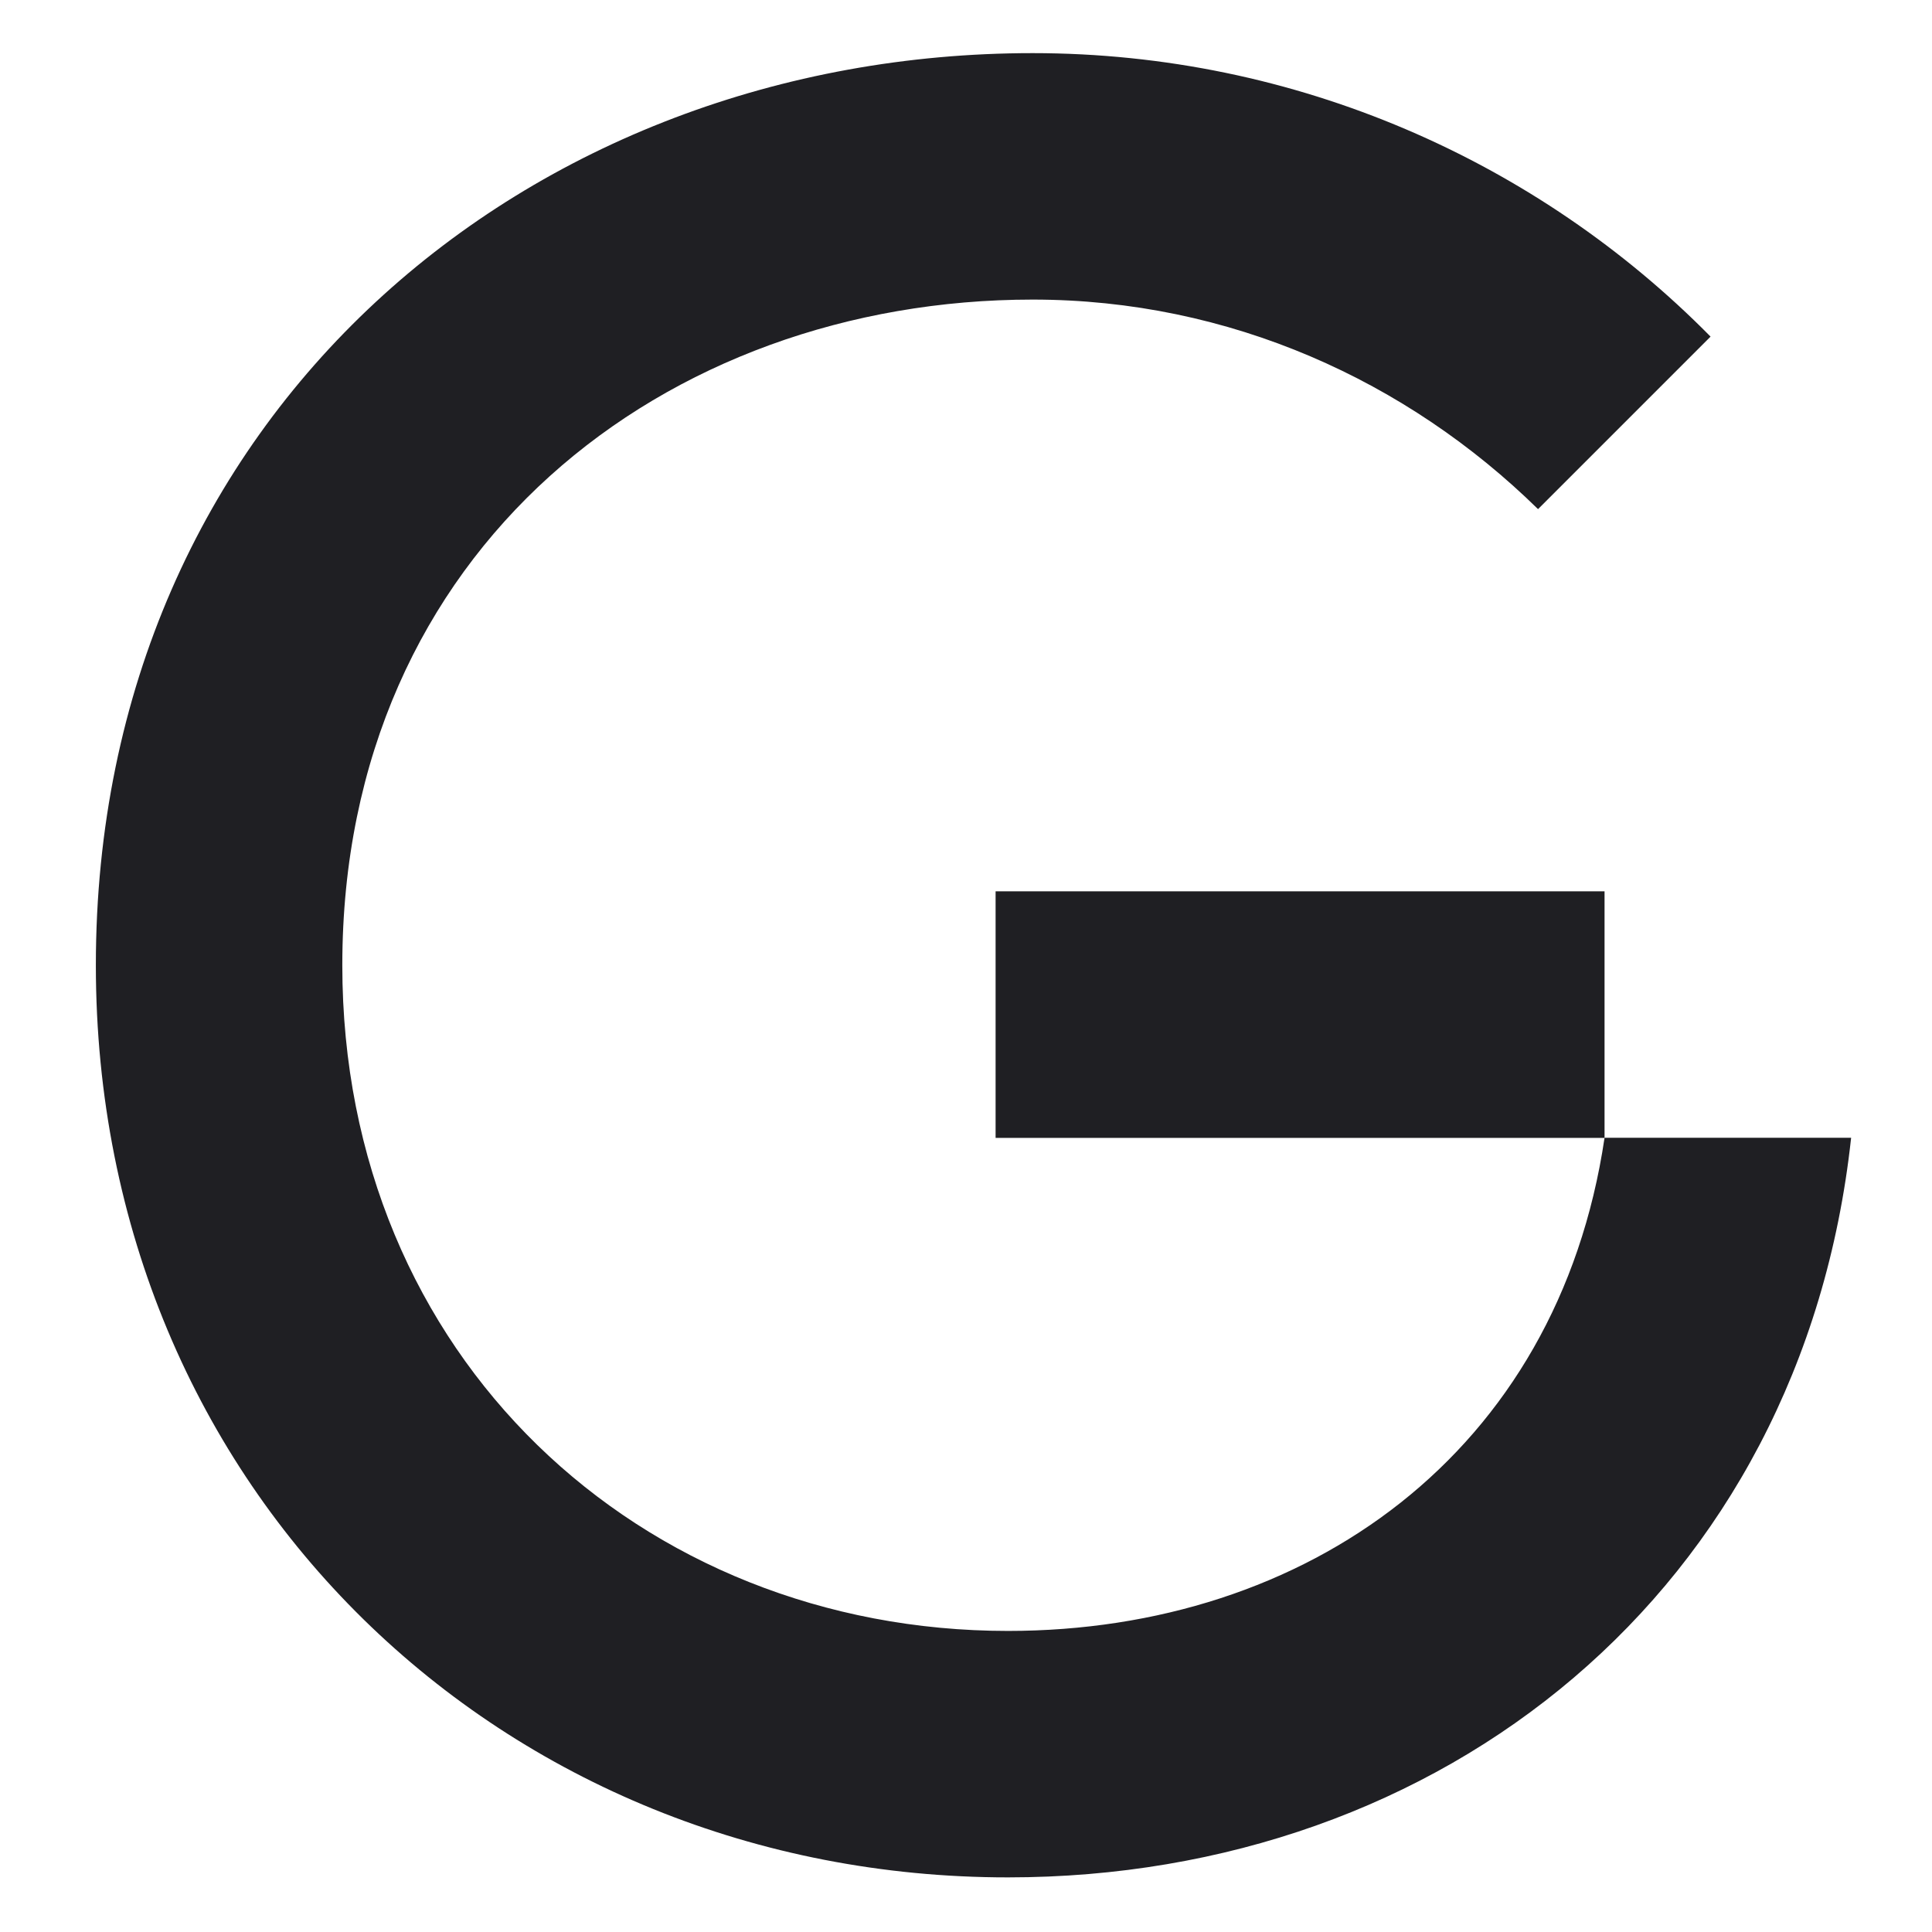
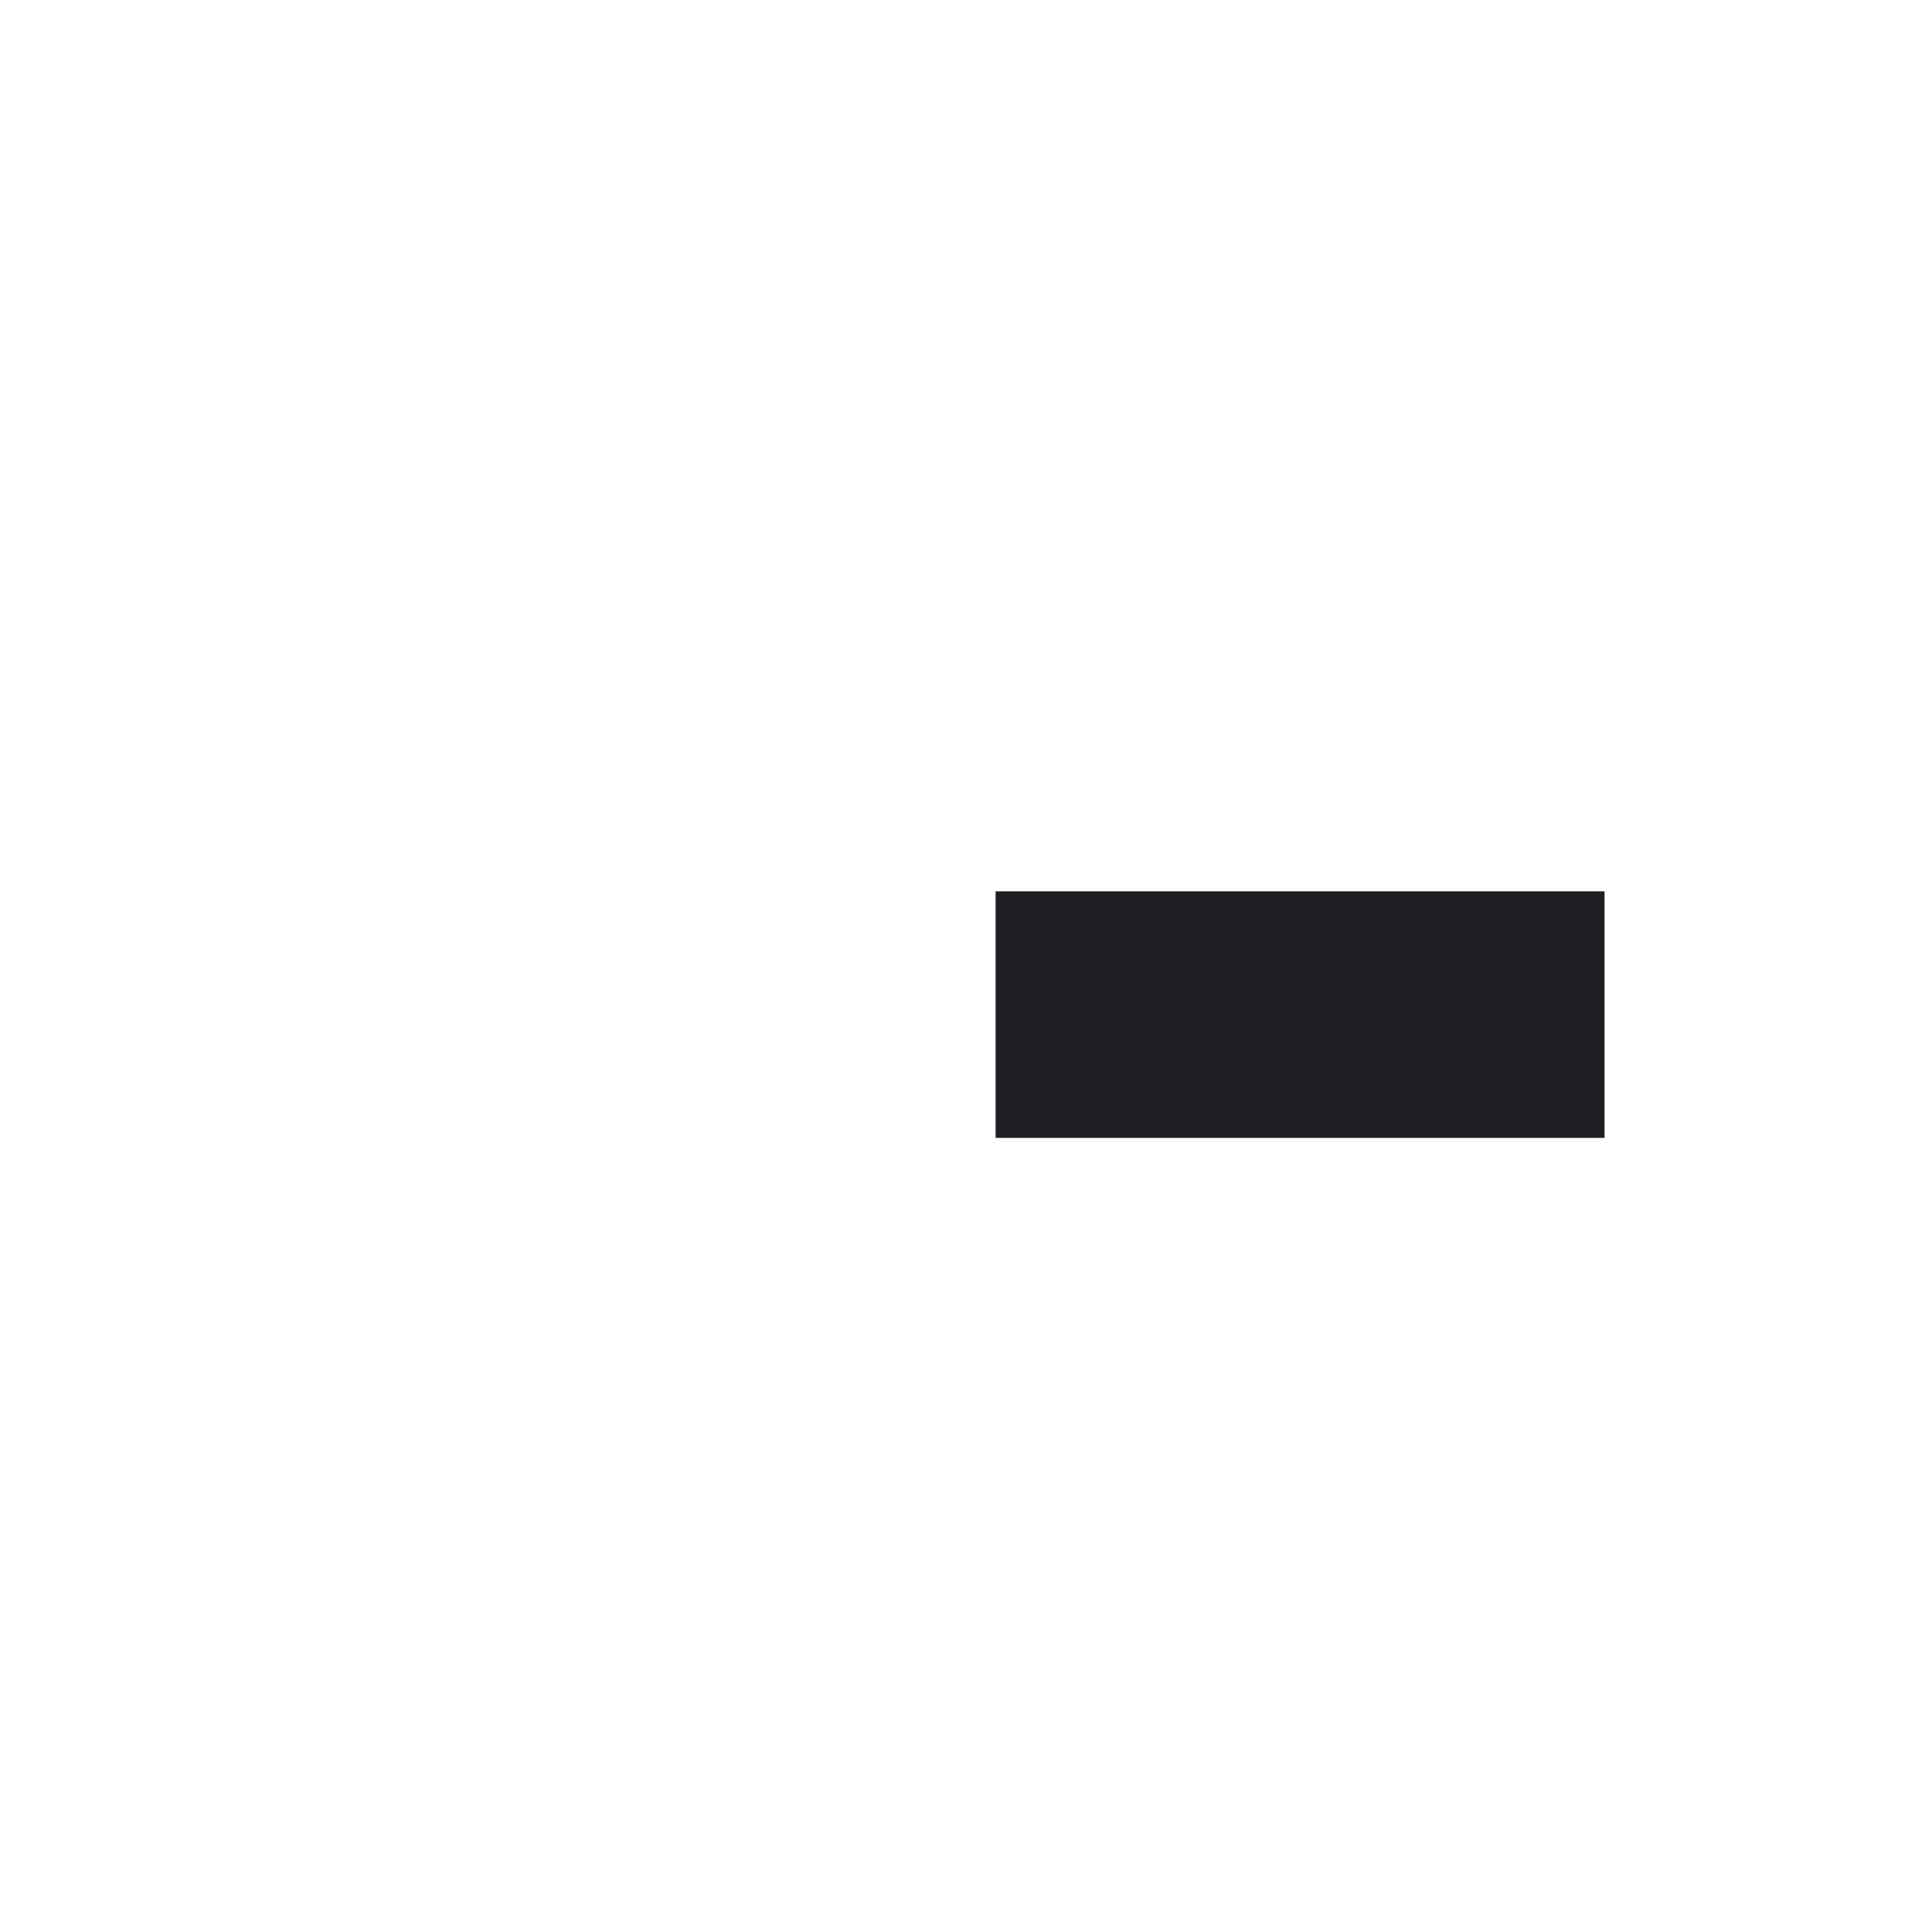
<svg xmlns="http://www.w3.org/2000/svg" width="160" height="160" viewBox="-7 -4 156 156" fill="none">
-   <path d="M74.39 127.69C44.73 127.69 20.64 105.59 20.64 73.94C20.64 40.3 46.72 20.19 76.38 20.19C92.3 20.19 106.64 26.76 117.19 37.11L131.12 23.18C117.19 9.05 97.68 0.29 76.38 0.29C35.77 0.29 0.74 29.35 0.74 73.94C0.74 116.54 33.78 147.59 74.39 147.59C109.42 147.59 138.49 124.5 142.47 87.87H122.56C118.78 113.36 98.47 127.69 74.39 127.69Z" fill="#1F1F23" />
-   <path d="M122.56 67.97H73.39V87.88H122.56V67.97Z" fill="#1F1F23" />
+   <path d="M122.56 67.97H73.39V87.88H122.56V67.97" fill="#1F1F23" />
</svg>